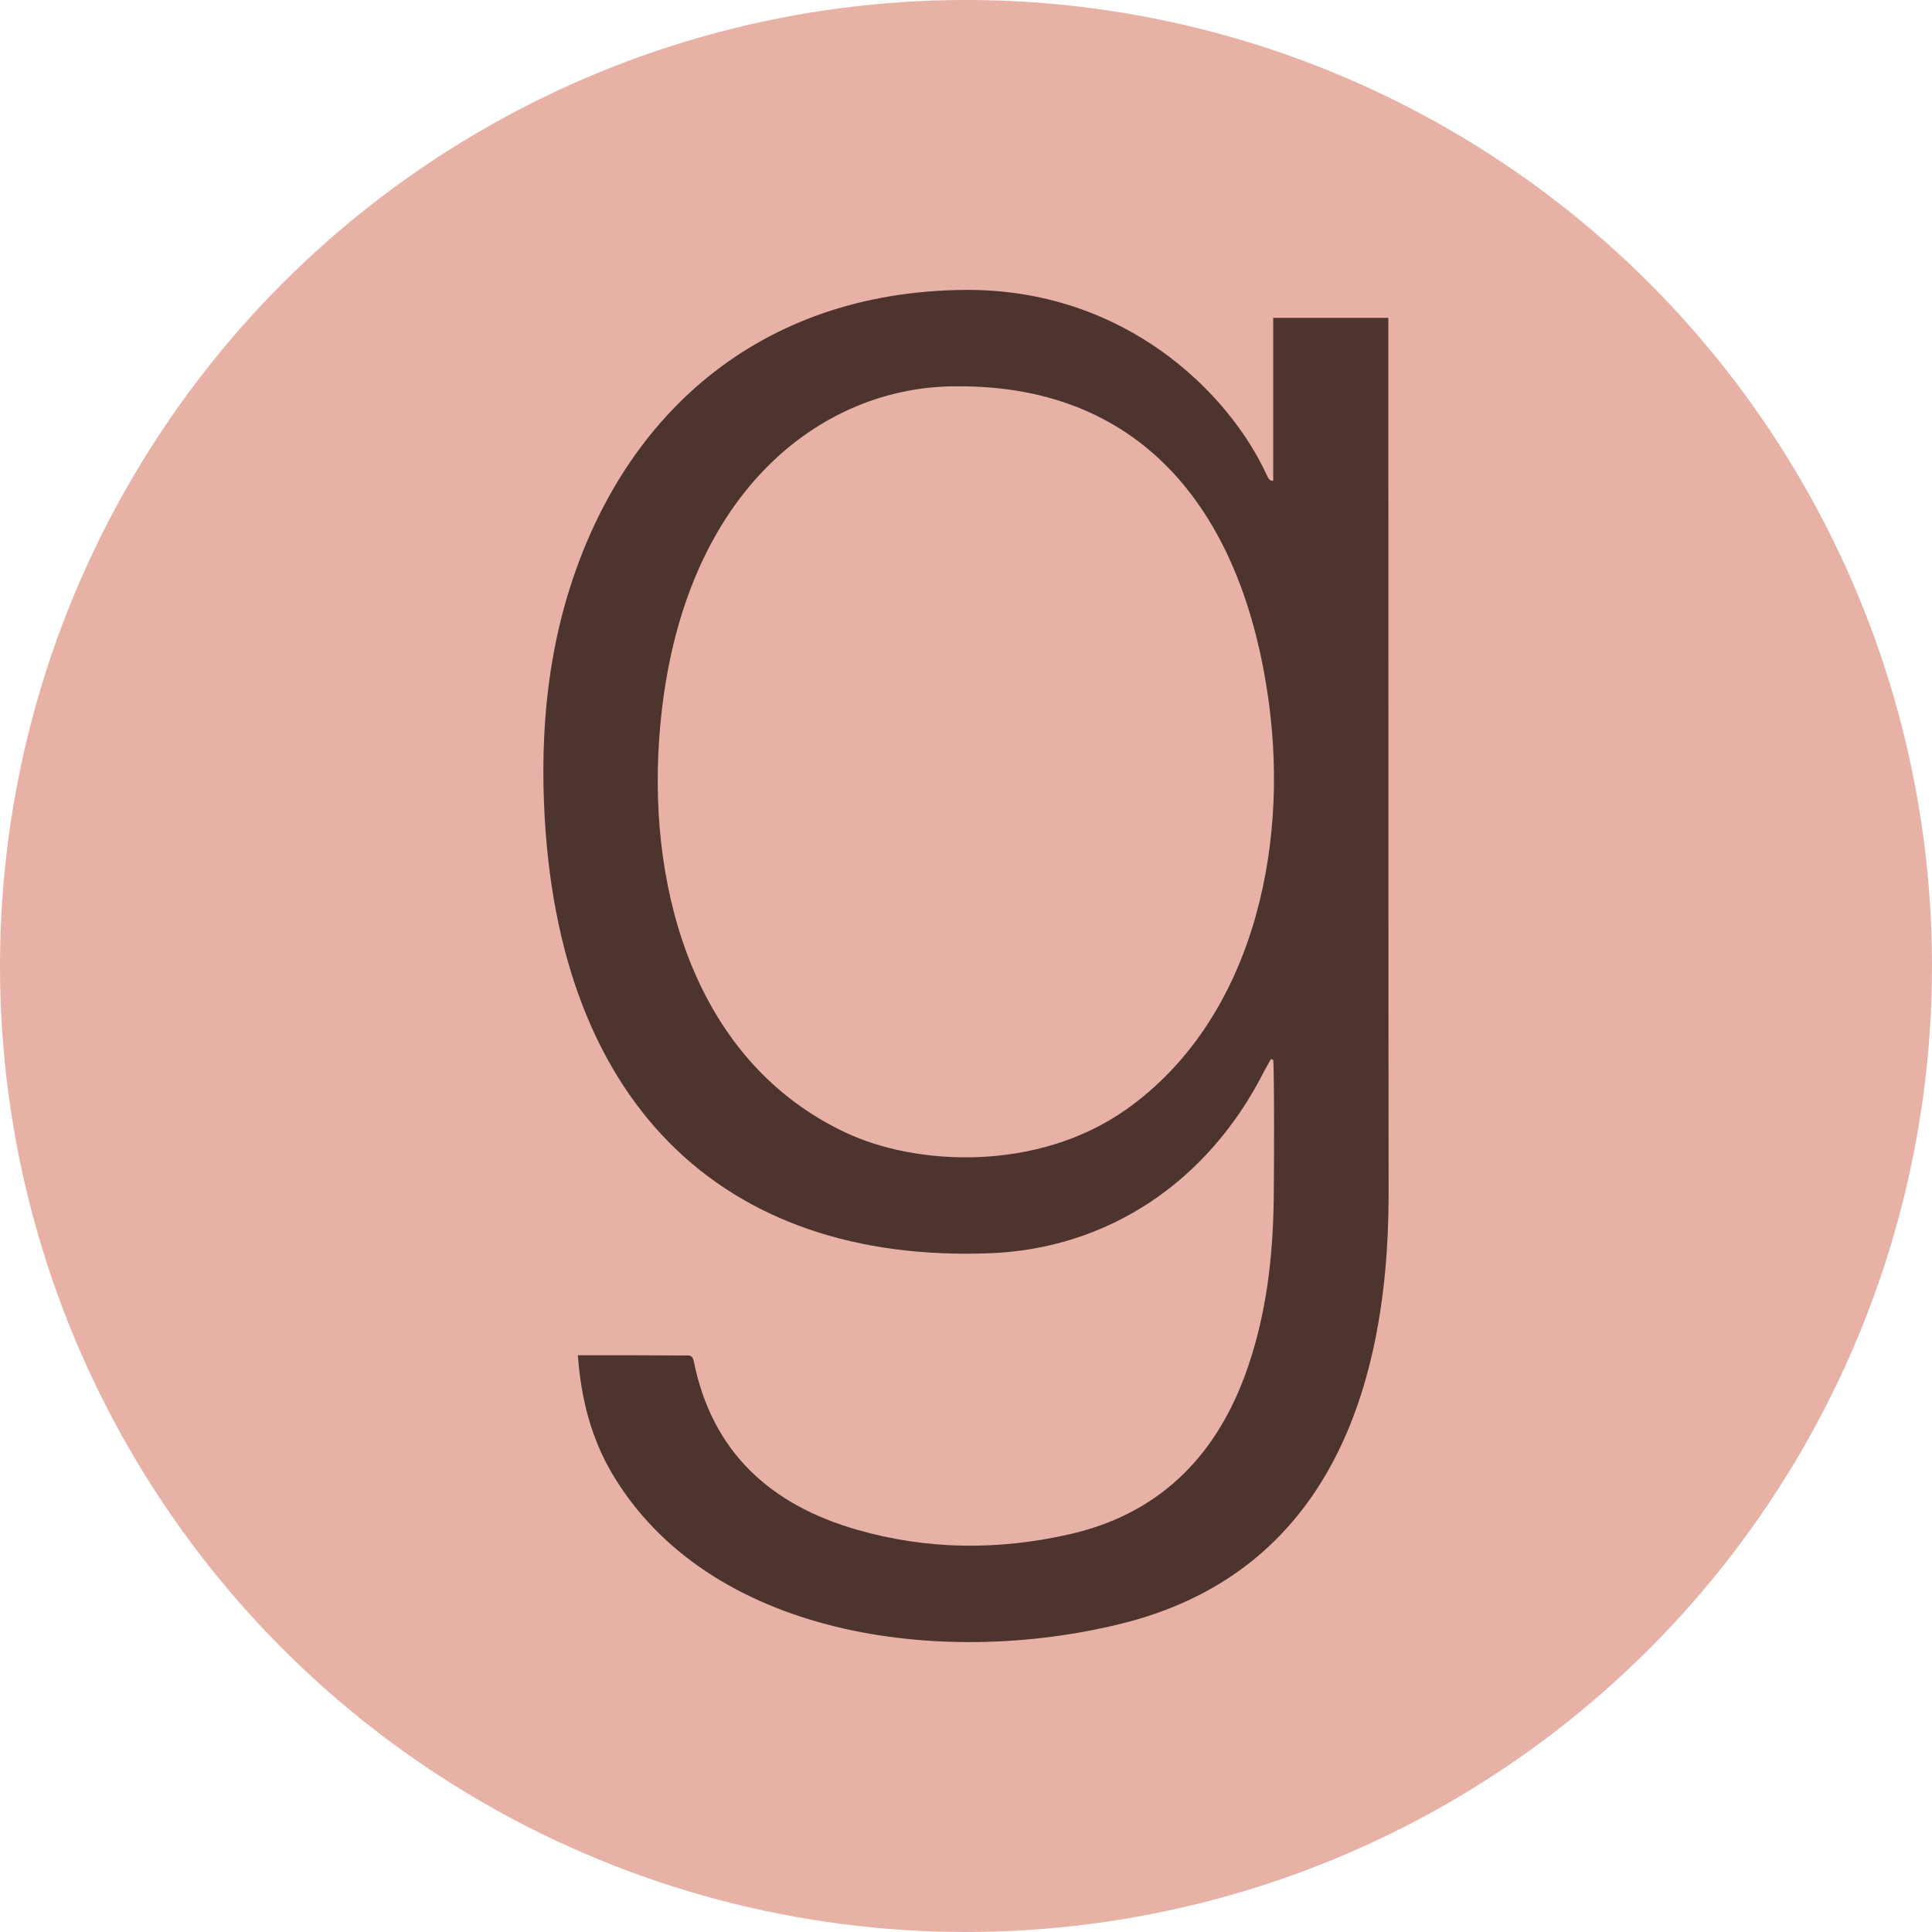
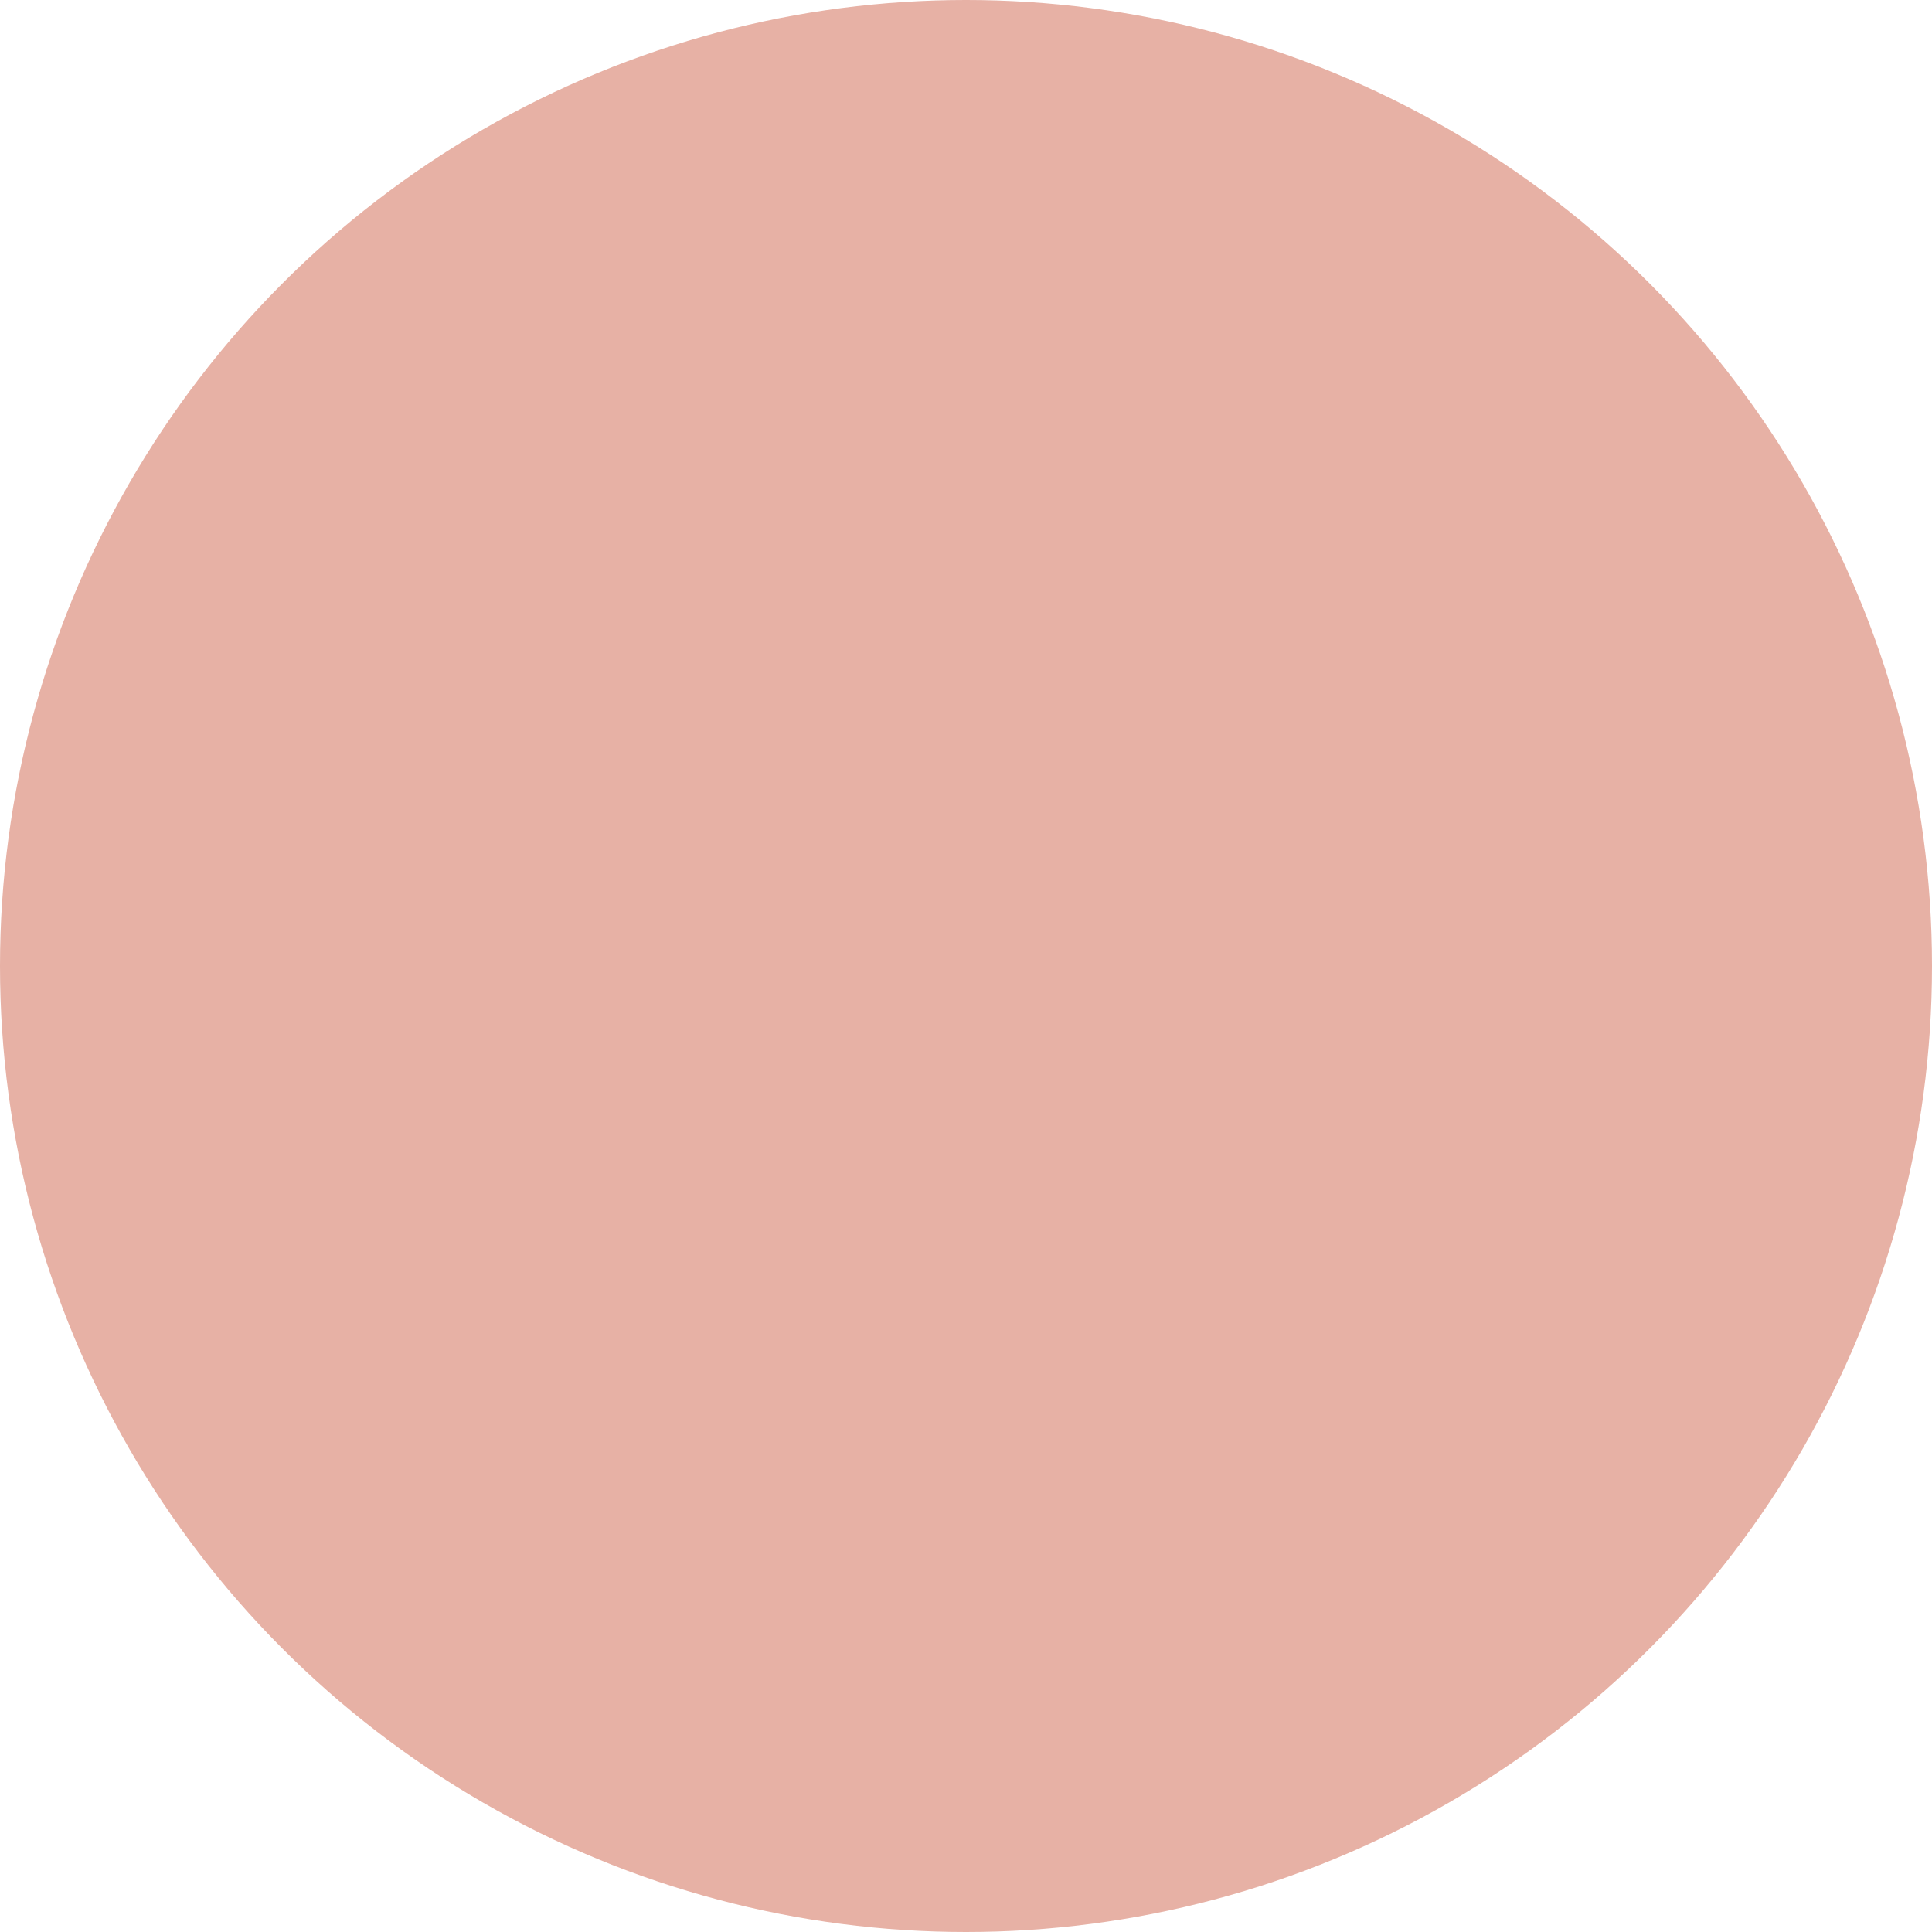
<svg xmlns="http://www.w3.org/2000/svg" version="1.1" width="512" height="512" x="0" y="0" viewBox="0 0 24 24" style="enable-background:new 0 0 512 512" xml:space="preserve" class="">
  <circle r="12" cx="12" cy="12" fill="#e7b1a5" shape="circle" />
  <g transform="matrix(0.7,0,0,0.7,3.6,3.6)">
-     <path d="m5.111 18.907h.129c.585 0 1.176 0 1.762.005.074 0 .143-.019.166.098.328 1.636 1.383 2.559 2.9 2.995 1.241.356 2.495.366 3.749.084 1.558-.347 2.582-1.327 3.136-2.831.369-1.008.494-2.053.508-3.117.005-.272.014-2.203-.009-2.475l-.041-.014c-.037.07-.079.136-.115.206-1.019 2.02-2.826 3.159-4.861 3.239-4.75.188-7.812-2.672-7.932-8.259-.023-1.111.083-2.198.383-3.267.95-3.333 3.44-5.541 7.097-5.569 2.826-.019 4.681 1.814 5.359 3.295.023.052.06.108.11.089v-2.888h2.043c0 13.139.005 15.572.005 15.572-.005 3.68-1.232 6.736-4.75 7.603-3.205.792-7.332.225-9.039-2.681-.369-.633-.544-1.327-.599-2.086zm6.747-17.194c-2.421-.023-5.004 1.908-5.304 6.272-.189 2.766.683 5.728 3.298 6.966 1.273.605 3.427.703 4.995-.408 2.195-1.556 2.891-4.547 2.527-7.219-.448-3.333-2.205-5.625-5.516-5.611z" fill="#4e342e" data-original="#4e342e" style="" class="" />
-   </g>
+     </g>
</svg>